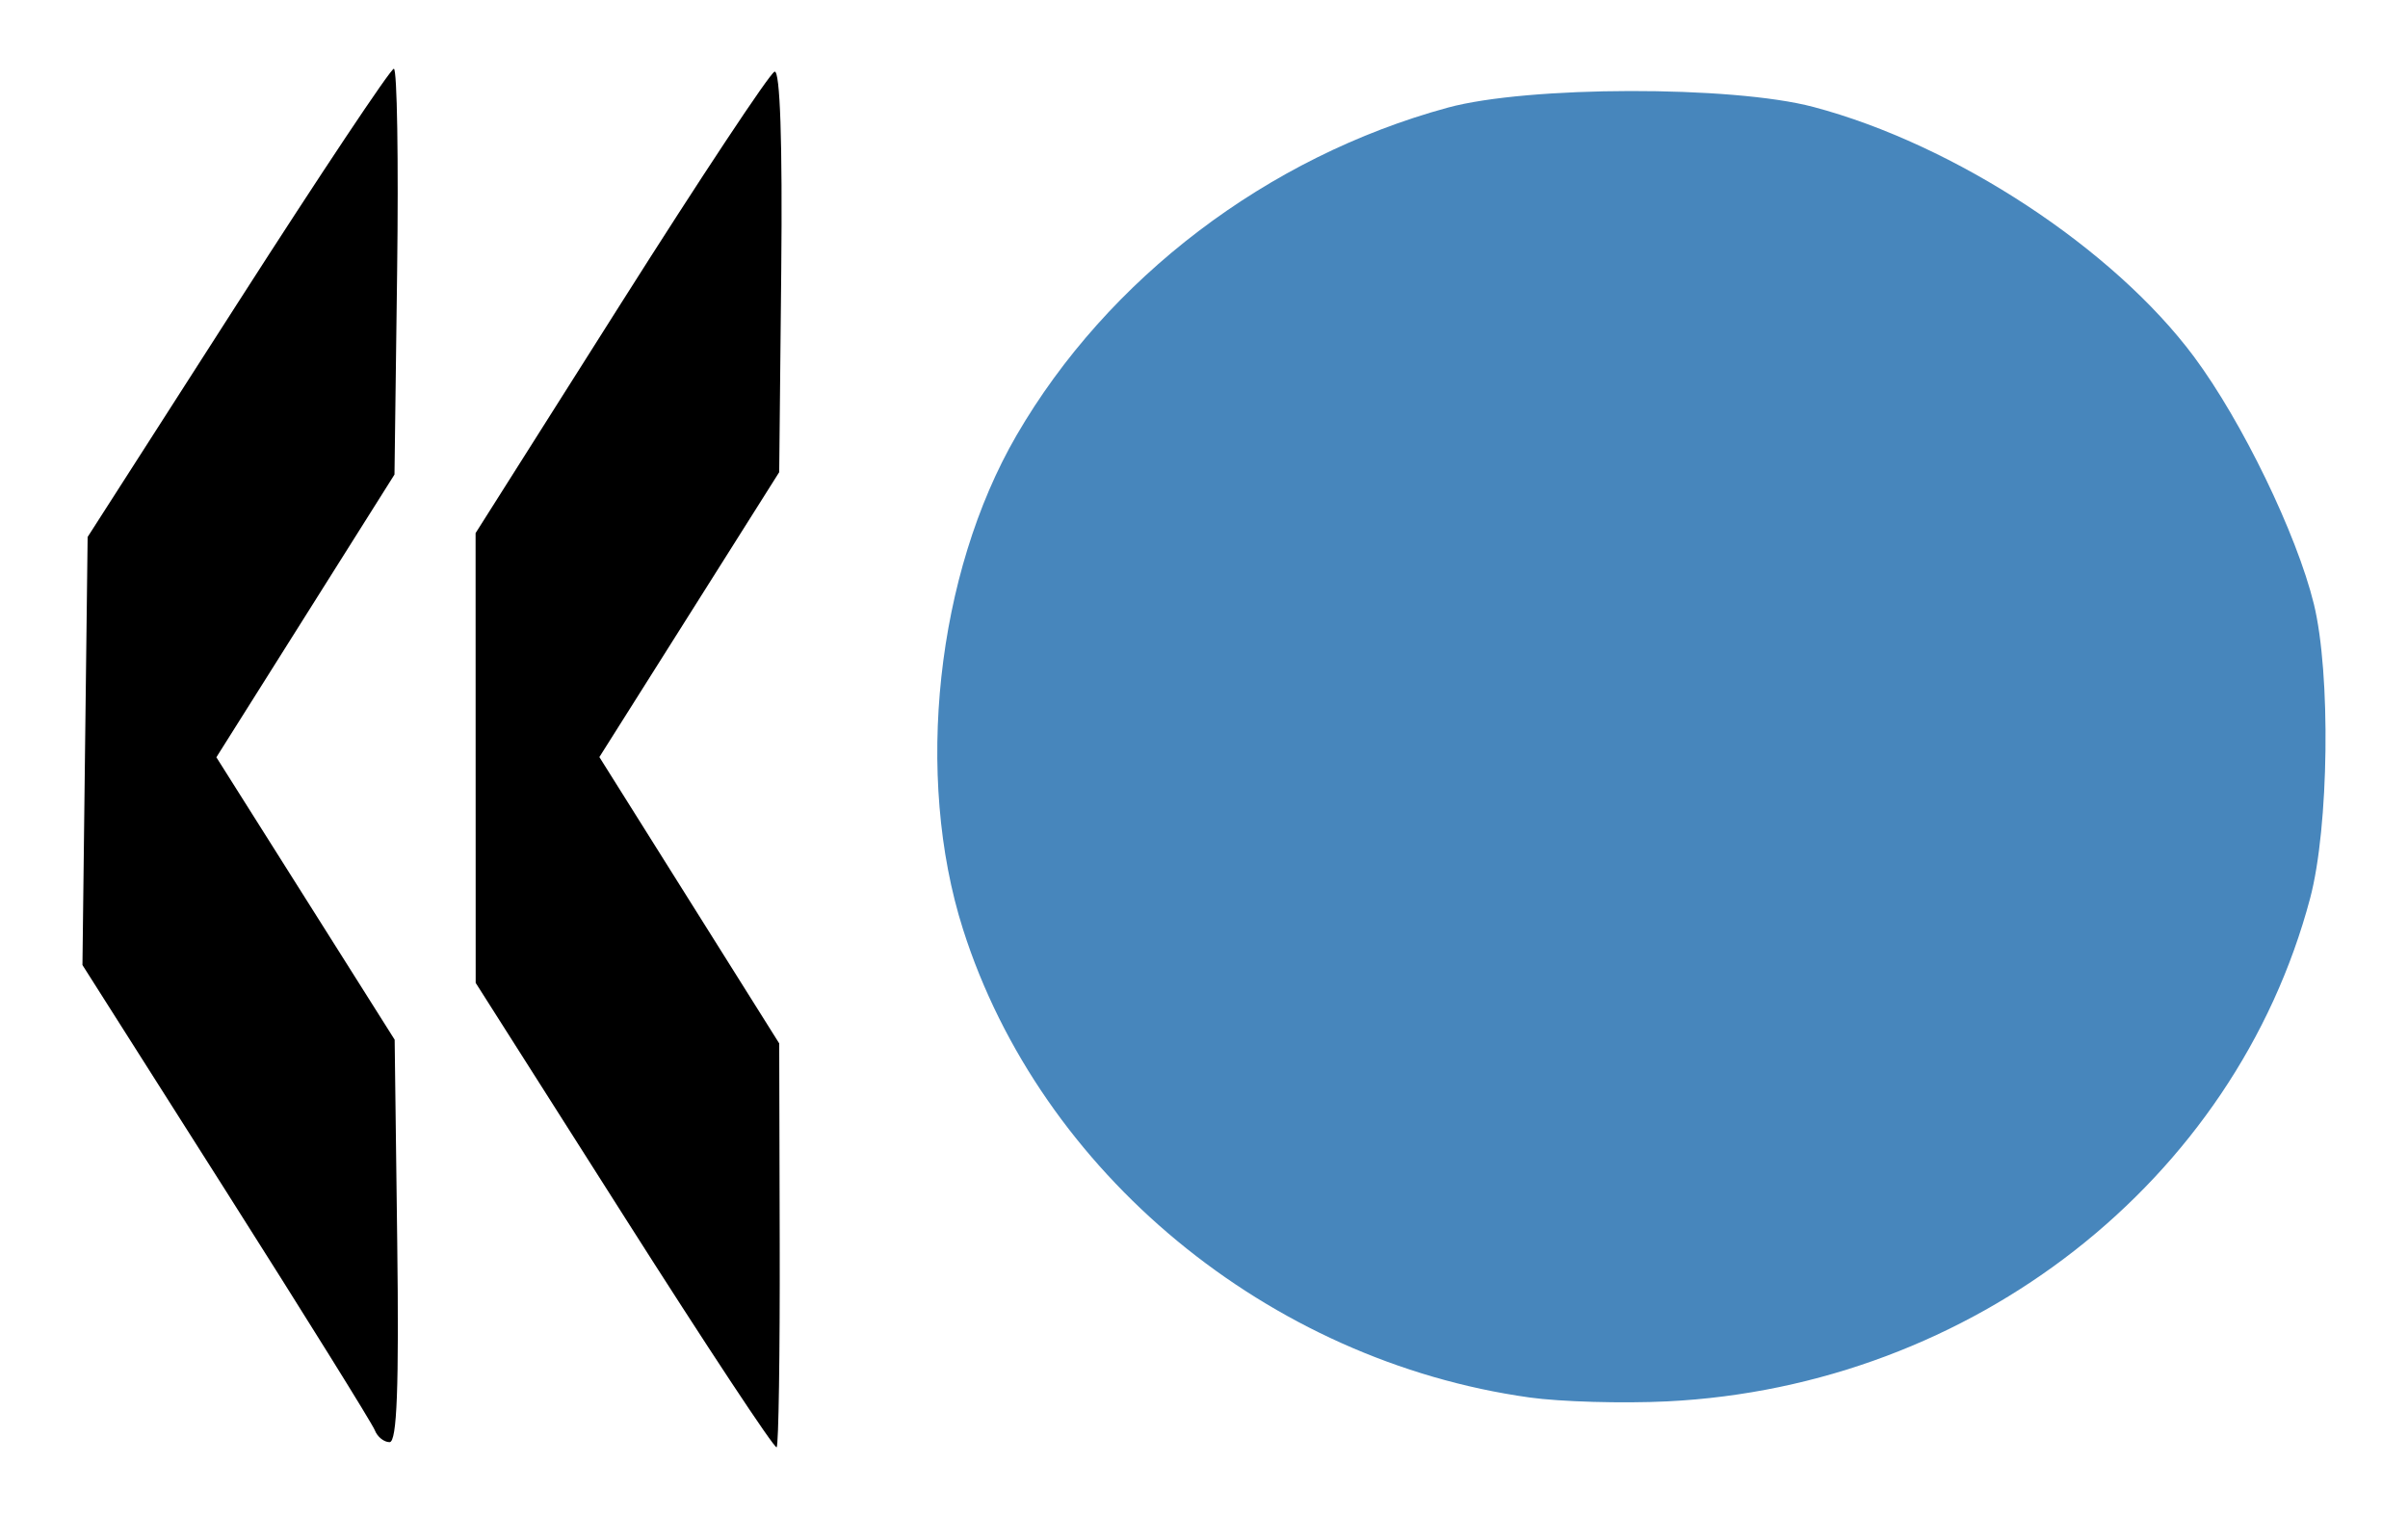
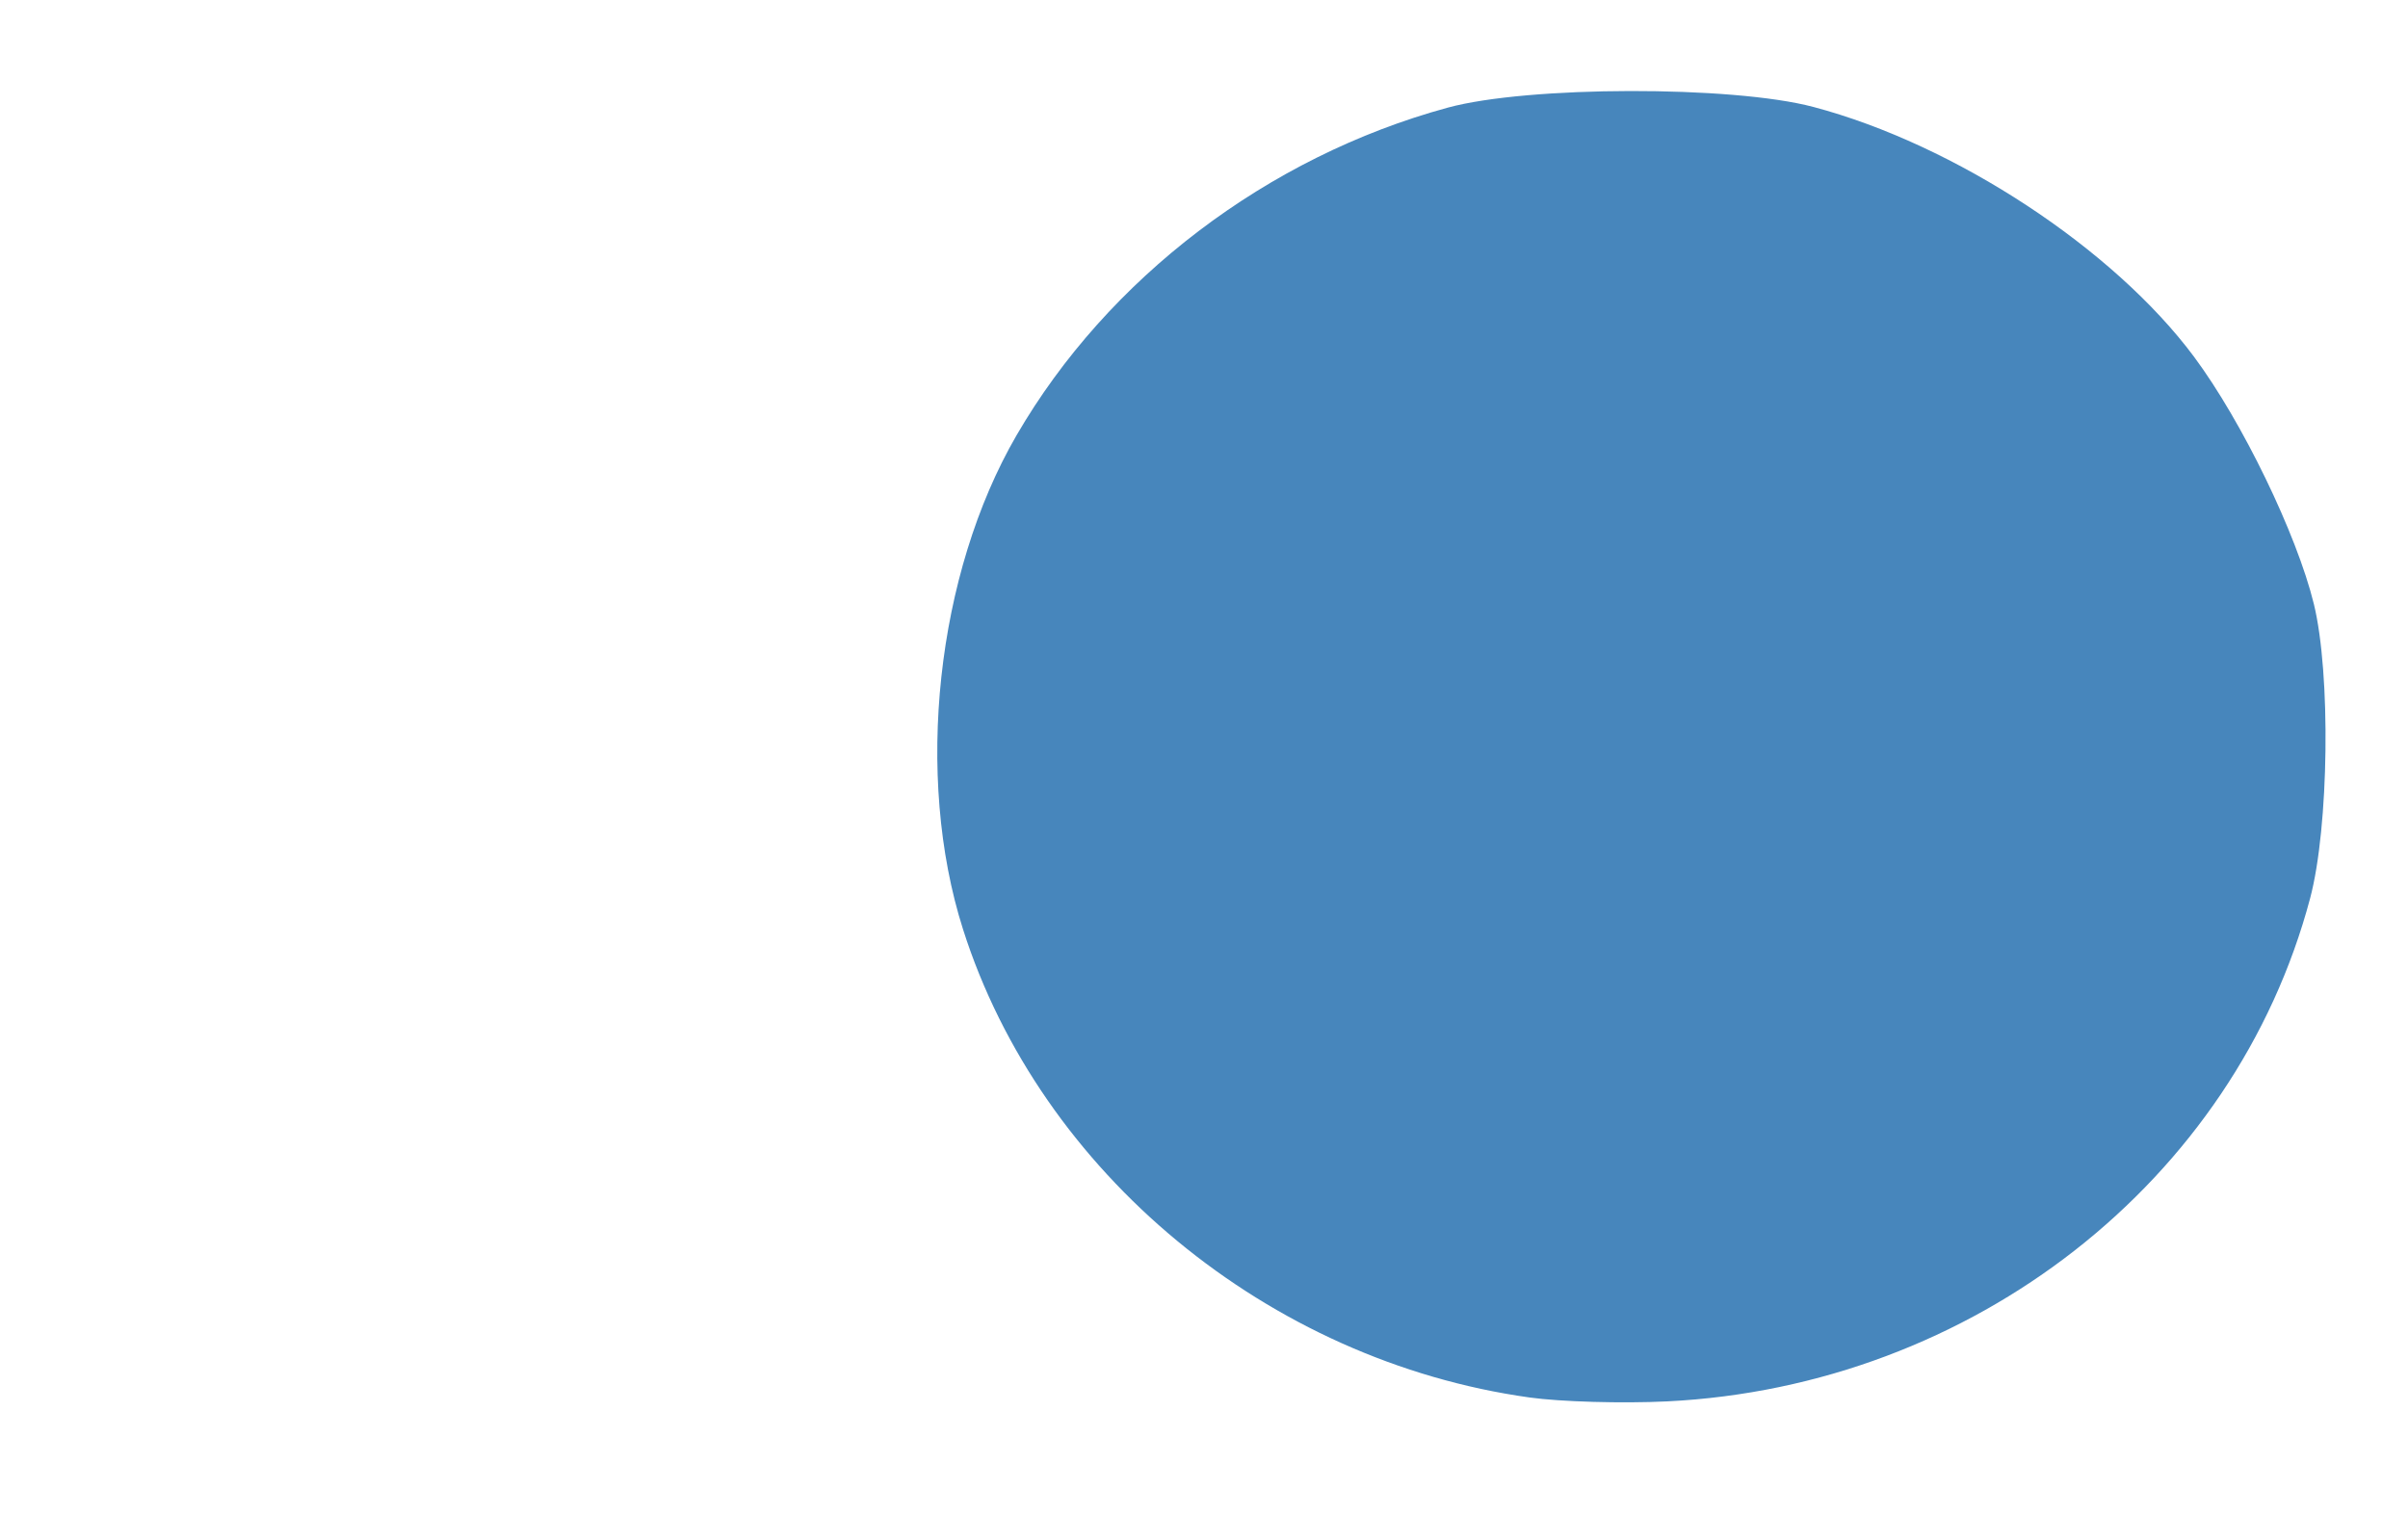
<svg xmlns="http://www.w3.org/2000/svg" width="270" height="170" version="1.0">
-   <path d="M70.686 139.736 54.01 113.5l-.005-25.217L54 63.066l16.272-25.707c8.95-14.14 16.713-25.854 17.25-26.034.622-.207.895 7.901.75 22.292l-.229 22.618-10.081 15.972L67.88 88.18l10.082 16.055 10.083 16.055.055 22.444c.03 12.345-.123 22.624-.342 22.842-.219.219-7.901-11.408-17.072-25.839zm-27.984 23.931c-.28-.733-7.772-12.77-16.647-26.75L9.919 111.5l.29-24 .291-24 16.835-26.25c9.259-14.438 17.134-26.25 17.5-26.251.366 0 .531 10.237.368 22.75L44.906 56.5 34.92 72.352l-9.985 15.851 9.995 15.834 9.995 15.835.287 22.565c.209 16.426-.024 22.565-.856 22.564-.629 0-1.373-.6-1.655-1.334z" style="fill:#000" transform="translate(-.674 -3.289)" />
  <path style="fill:#4786bc;fill-opacity:1" d="M172.156 159.988c-29.293-4.099-54.807-25.188-63.5-52.488-5.468-17.172-3.01-39.873 5.996-55.394C124.875 34.488 142.797 20.866 163 15.36c8.992-2.451 31.877-2.495 41-.08 15.878 4.205 33.665 15.883 42.694 28.03 5.378 7.236 11.502 19.871 13.42 27.69 1.917 7.811 1.702 25.034-.41 33-8.41 31.705-37.848 54.743-72.106 56.429-5.004.246-11.953.048-15.442-.44z" transform="translate(-.674 -3.289)" />
</svg>